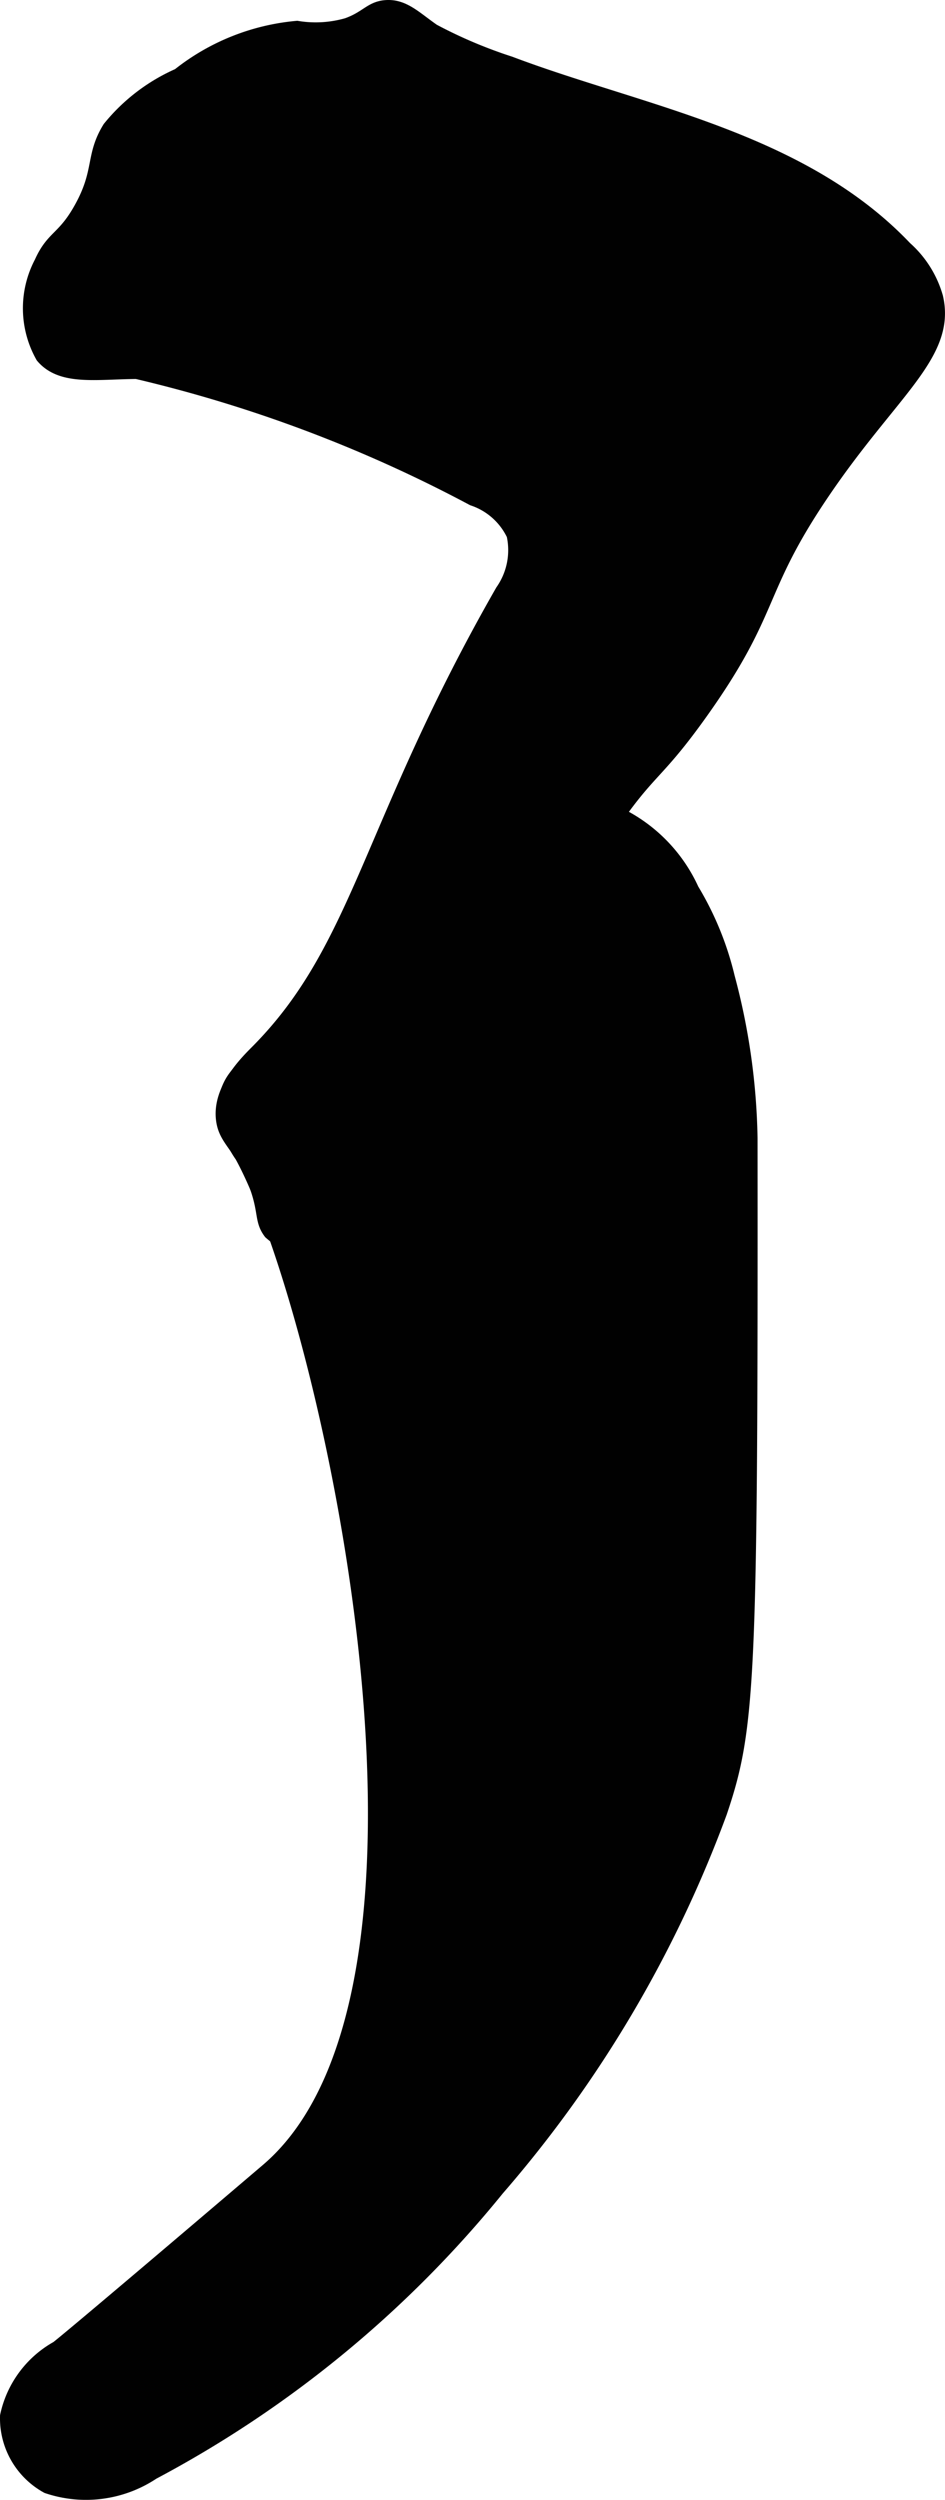
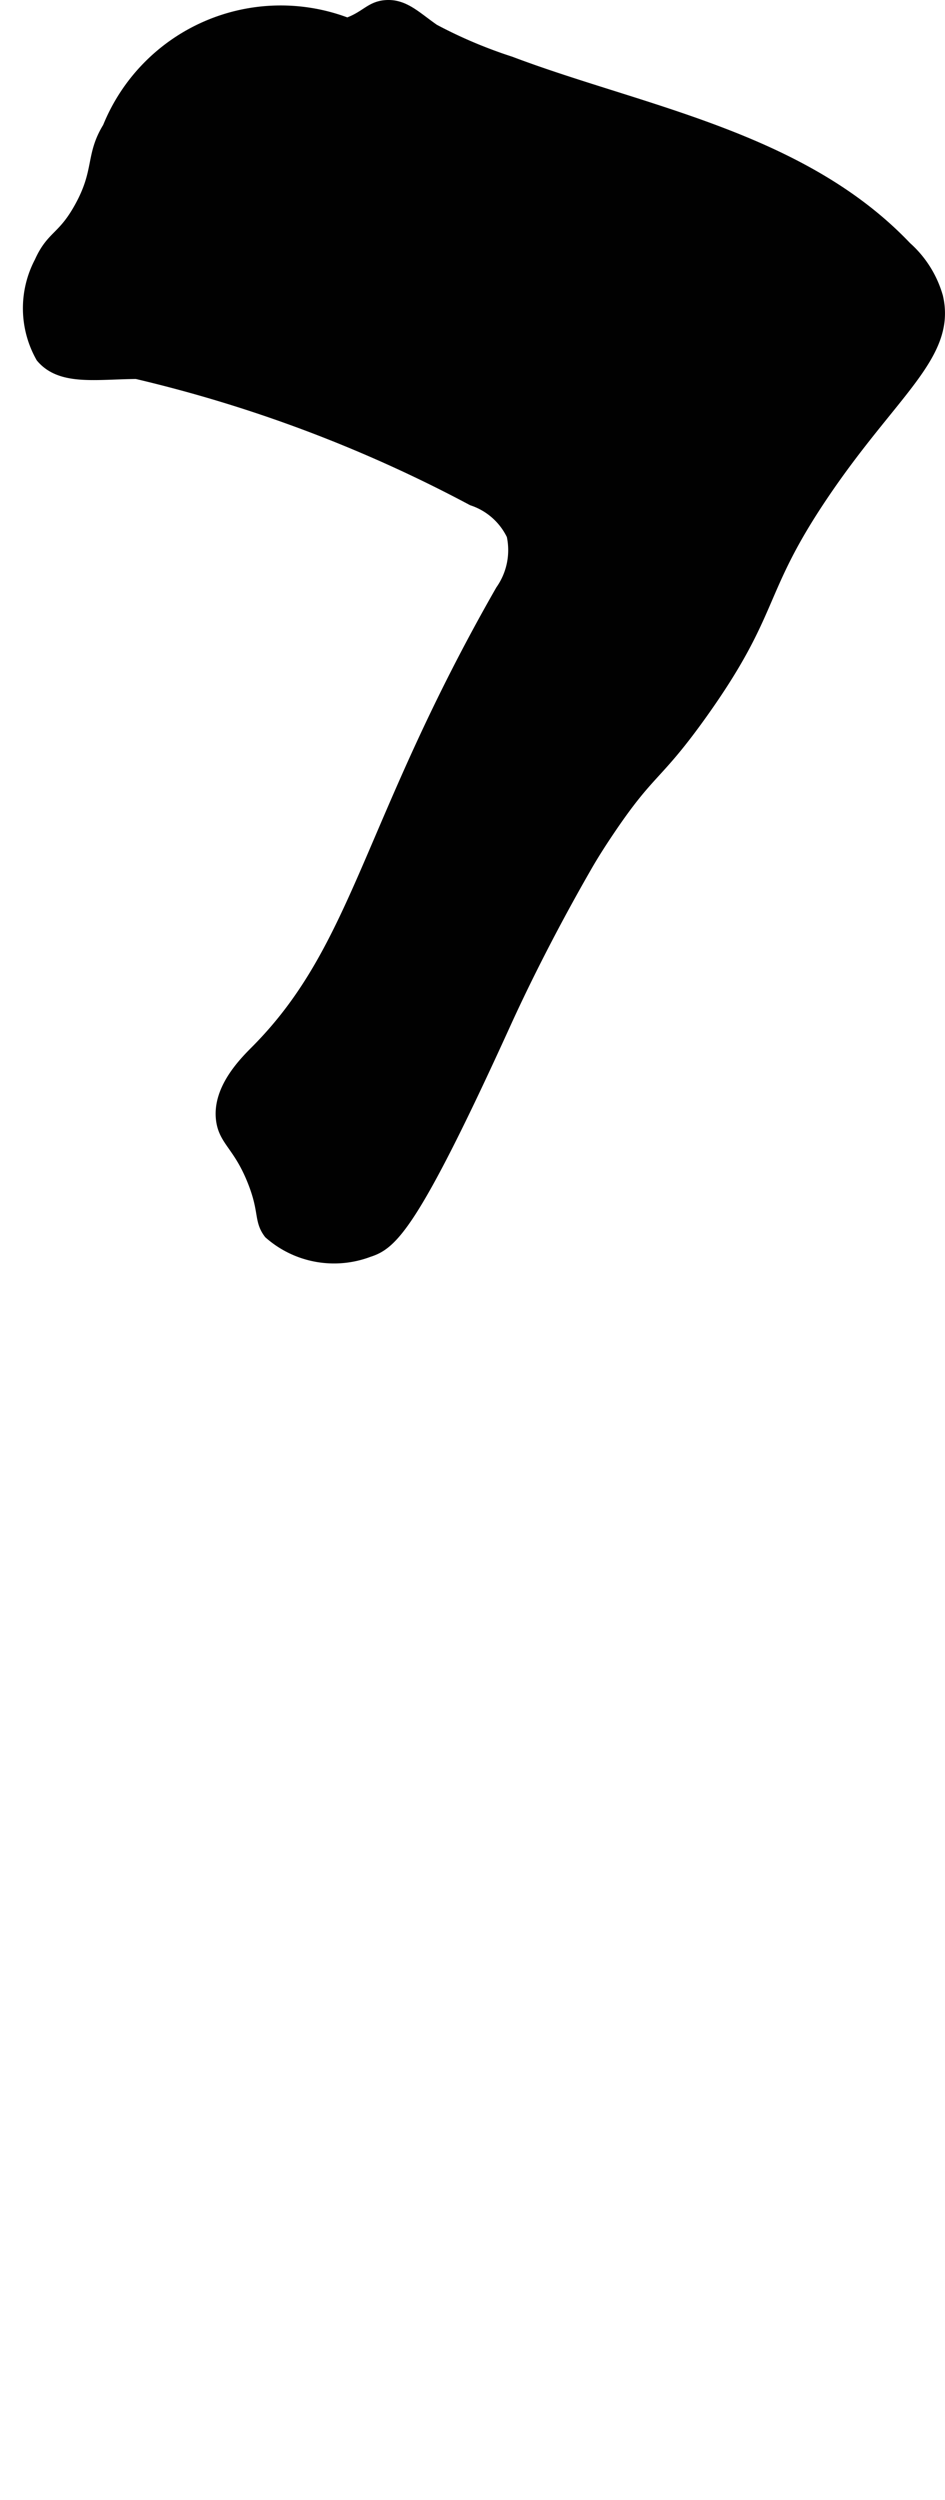
<svg xmlns="http://www.w3.org/2000/svg" version="1.1" width="3.522mm" height="9.313mm" viewBox="0 0 9.983 26.399">
  <defs>
    <style type="text/css">
      .a {
        fill: #010101;
        stroke: #010101;
        stroke-miterlimit: 10;
        stroke-width: 0.15px;
      }
    </style>
  </defs>
-   <path class="a" d="M1.157,1.353c-.184.298-.082.455-.301.848-.182.328-.296.296-.42.573a1.032,1.032,0,0,0,.014.989c.199.235.557.168.993.164A14.668,14.668,0,0,1,4.996,5.266a.732.732,0,0,1,.43.381.756.756,0,0,1-.119.596c-1.41,2.463-1.499,3.76-2.581,4.855-.116.117-.412.403-.369.728.028.214.18.263.33.639.129.323.067.413.17.549a1.017,1.017,0,0,0,1.031.188c.237-.076.455-.244,1.44-2.41.145-.318.43-.914.847-1.64.069-.121.149-.248.251-.399.434-.643.494-.552.975-1.226.775-1.087.579-1.268,1.268-2.294C9.406,4.134,10.029,3.747,9.888,3.139A1.095,1.095,0,0,0,9.562,2.621C8.459,1.46,6.762,1.19,5.388.67a4.978,4.978,0,0,1-.812-.344c-.191-.132-.312-.264-.5-.25C3.918.088,3.876.19,3.669.264a1.207,1.207,0,0,1-.531.031,2.341,2.341,0,0,0-1.25.5A1.95,1.95,0,0,0,1.157,1.353Z" />
-   <path class="a" d="M2.406,11.527a.881.881,0,0,0,.148.677c.876,1.59,2.527,8.794.271,10.716-2.117,1.803-2.219,1.875-2.219,1.875a1.08,1.08,0,0,0-.531.719.82.82,0,0,0,.425.743,1.272,1.272,0,0,0,1.113-.146,11.823,11.823,0,0,0,3.641-2.996,12.832,12.832,0,0,0,2.352-3.976c.301-.893.327-1.365.322-7.122a6.974,6.974,0,0,0-.24-1.696A3.242,3.242,0,0,0,7.31,9.397a1.641,1.641,0,0,0-.777-.797A1.644,1.644,0,0,0,4.983,9.057a1.563,1.563,0,0,0-.2.228c-.288.408-.204.733-.297.999C4.215,11.057,2.633,10.826,2.406,11.527Z" />
+   <path class="a" d="M1.157,1.353c-.184.298-.082.455-.301.848-.182.328-.296.296-.42.573a1.032,1.032,0,0,0,.014.989c.199.235.557.168.993.164A14.668,14.668,0,0,1,4.996,5.266a.732.732,0,0,1,.43.381.756.756,0,0,1-.119.596c-1.41,2.463-1.499,3.76-2.581,4.855-.116.117-.412.403-.369.728.028.214.18.263.33.639.129.323.067.413.17.549a1.017,1.017,0,0,0,1.031.188c.237-.076.455-.244,1.44-2.41.145-.318.43-.914.847-1.64.069-.121.149-.248.251-.399.434-.643.494-.552.975-1.226.775-1.087.579-1.268,1.268-2.294C9.406,4.134,10.029,3.747,9.888,3.139A1.095,1.095,0,0,0,9.562,2.621C8.459,1.46,6.762,1.19,5.388.67a4.978,4.978,0,0,1-.812-.344c-.191-.132-.312-.264-.5-.25C3.918.088,3.876.19,3.669.264A1.95,1.95,0,0,0,1.157,1.353Z" />
</svg>